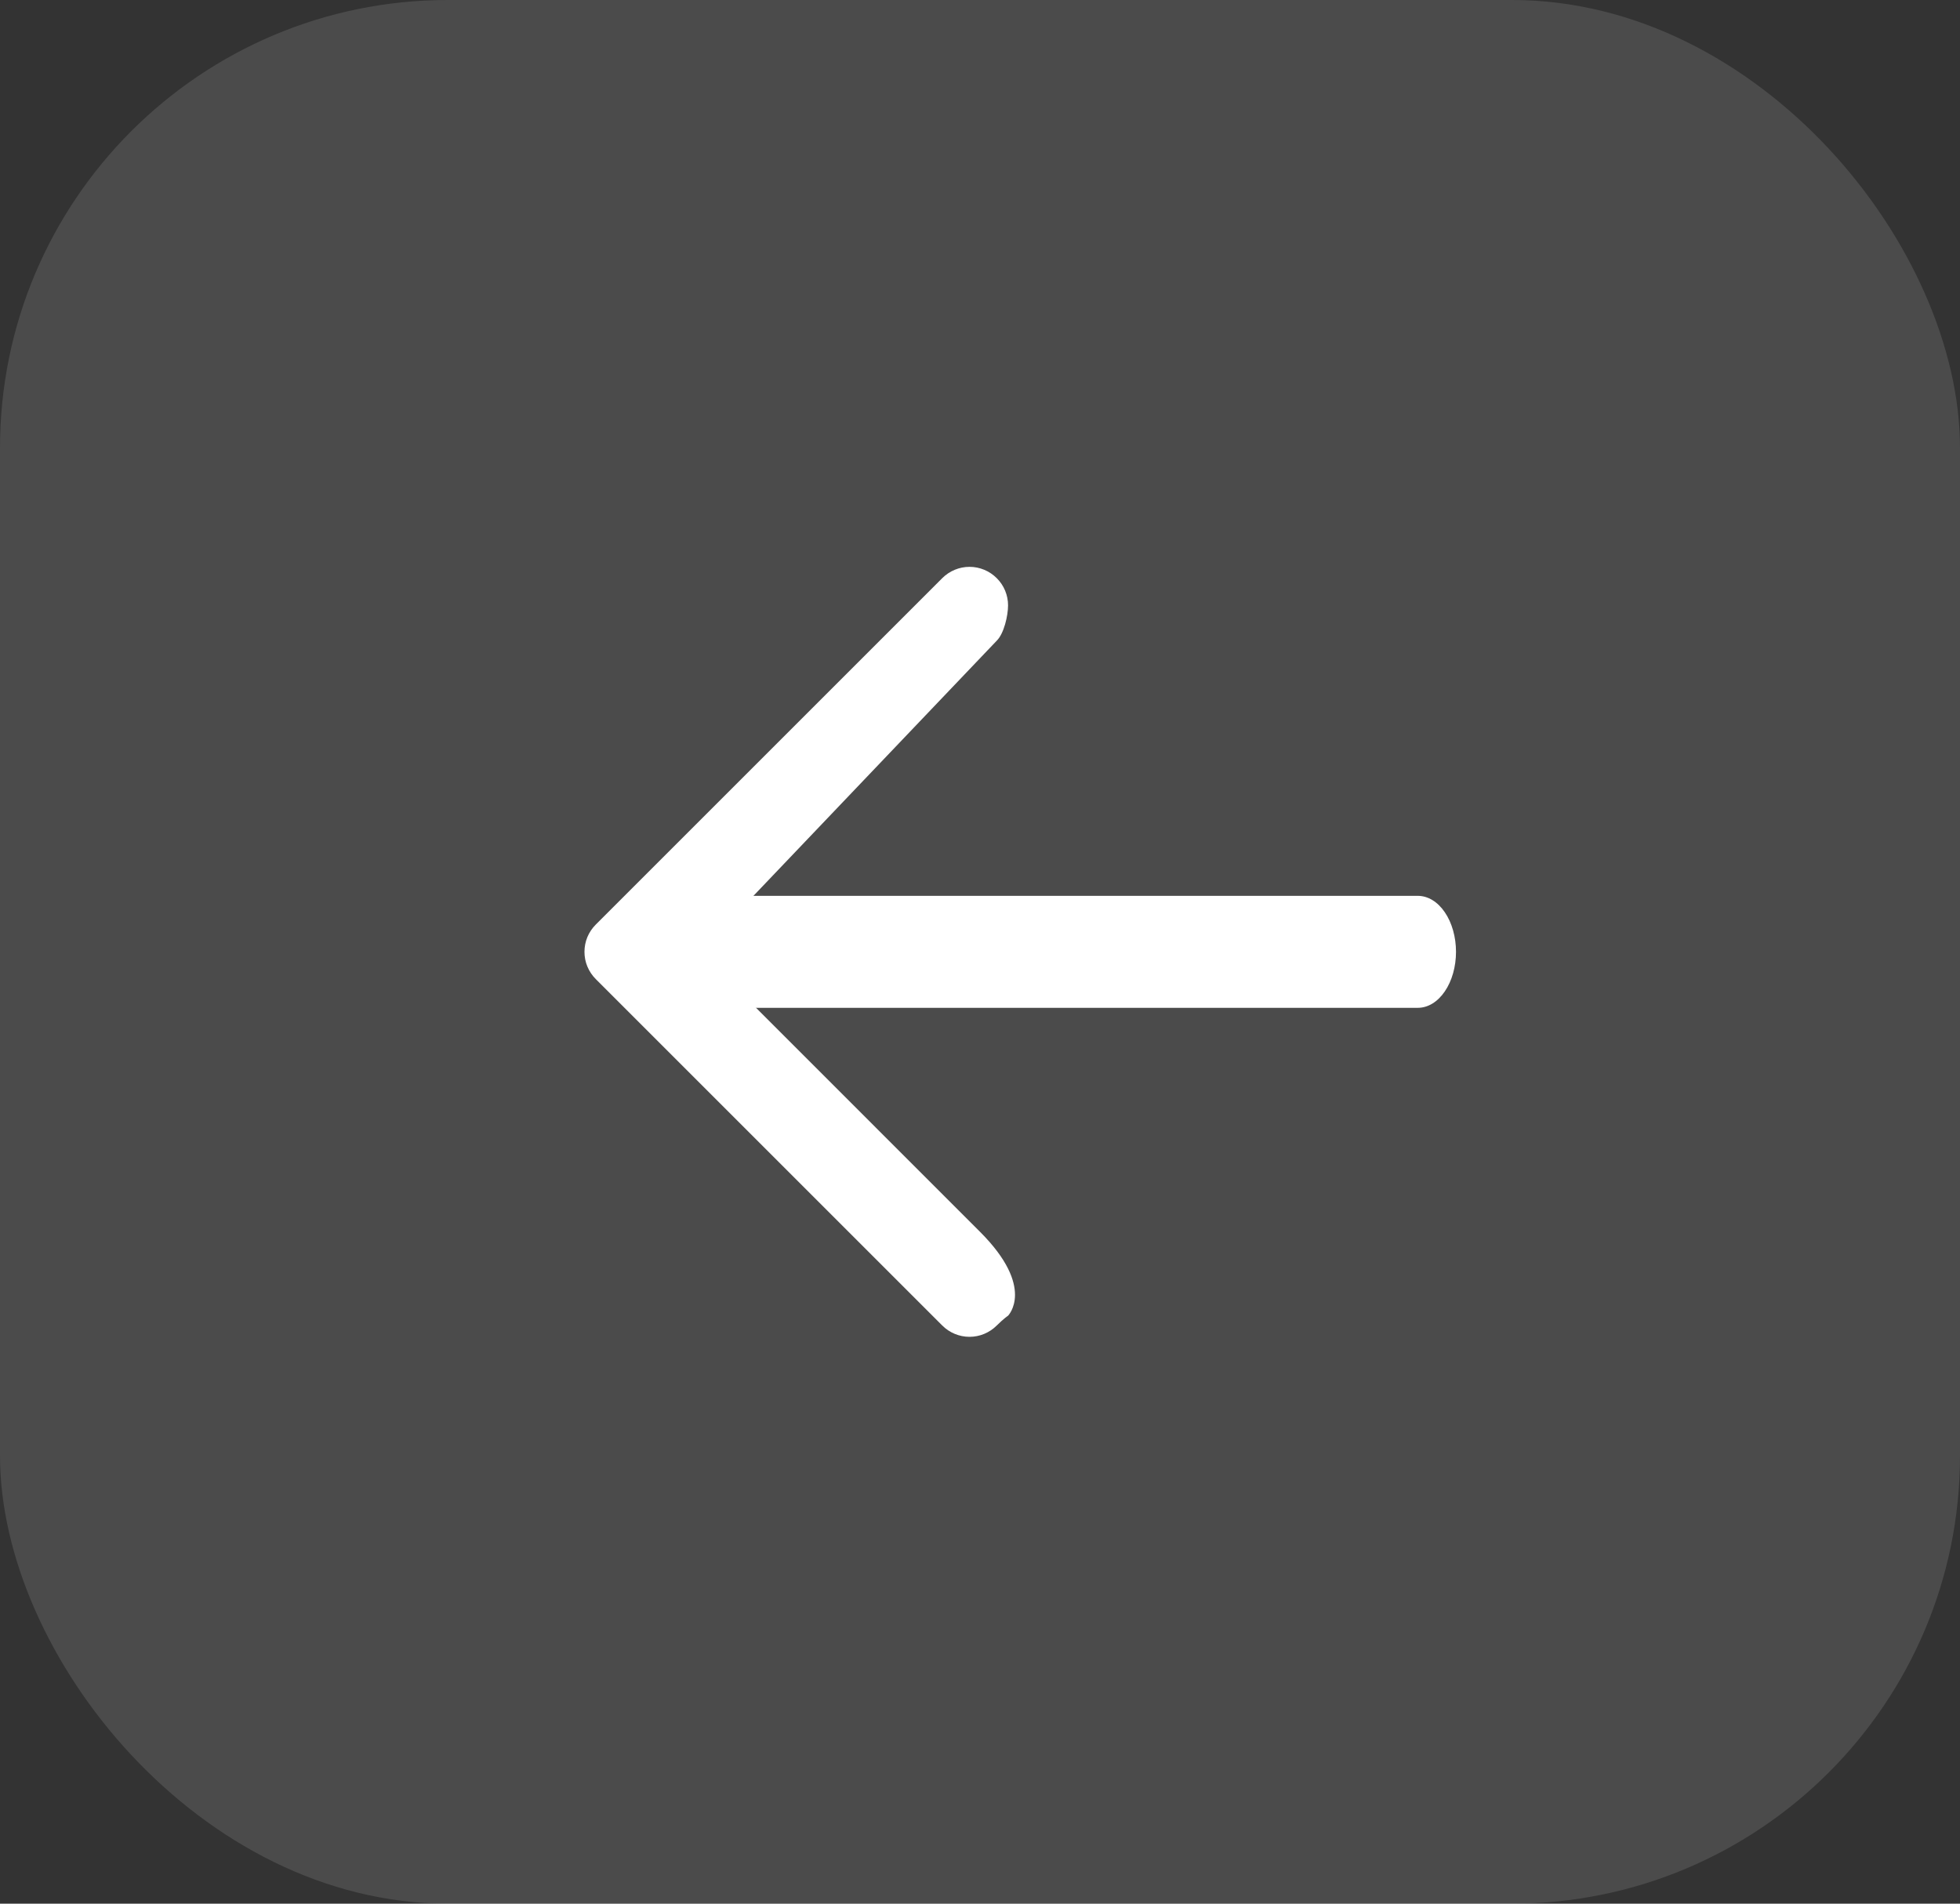
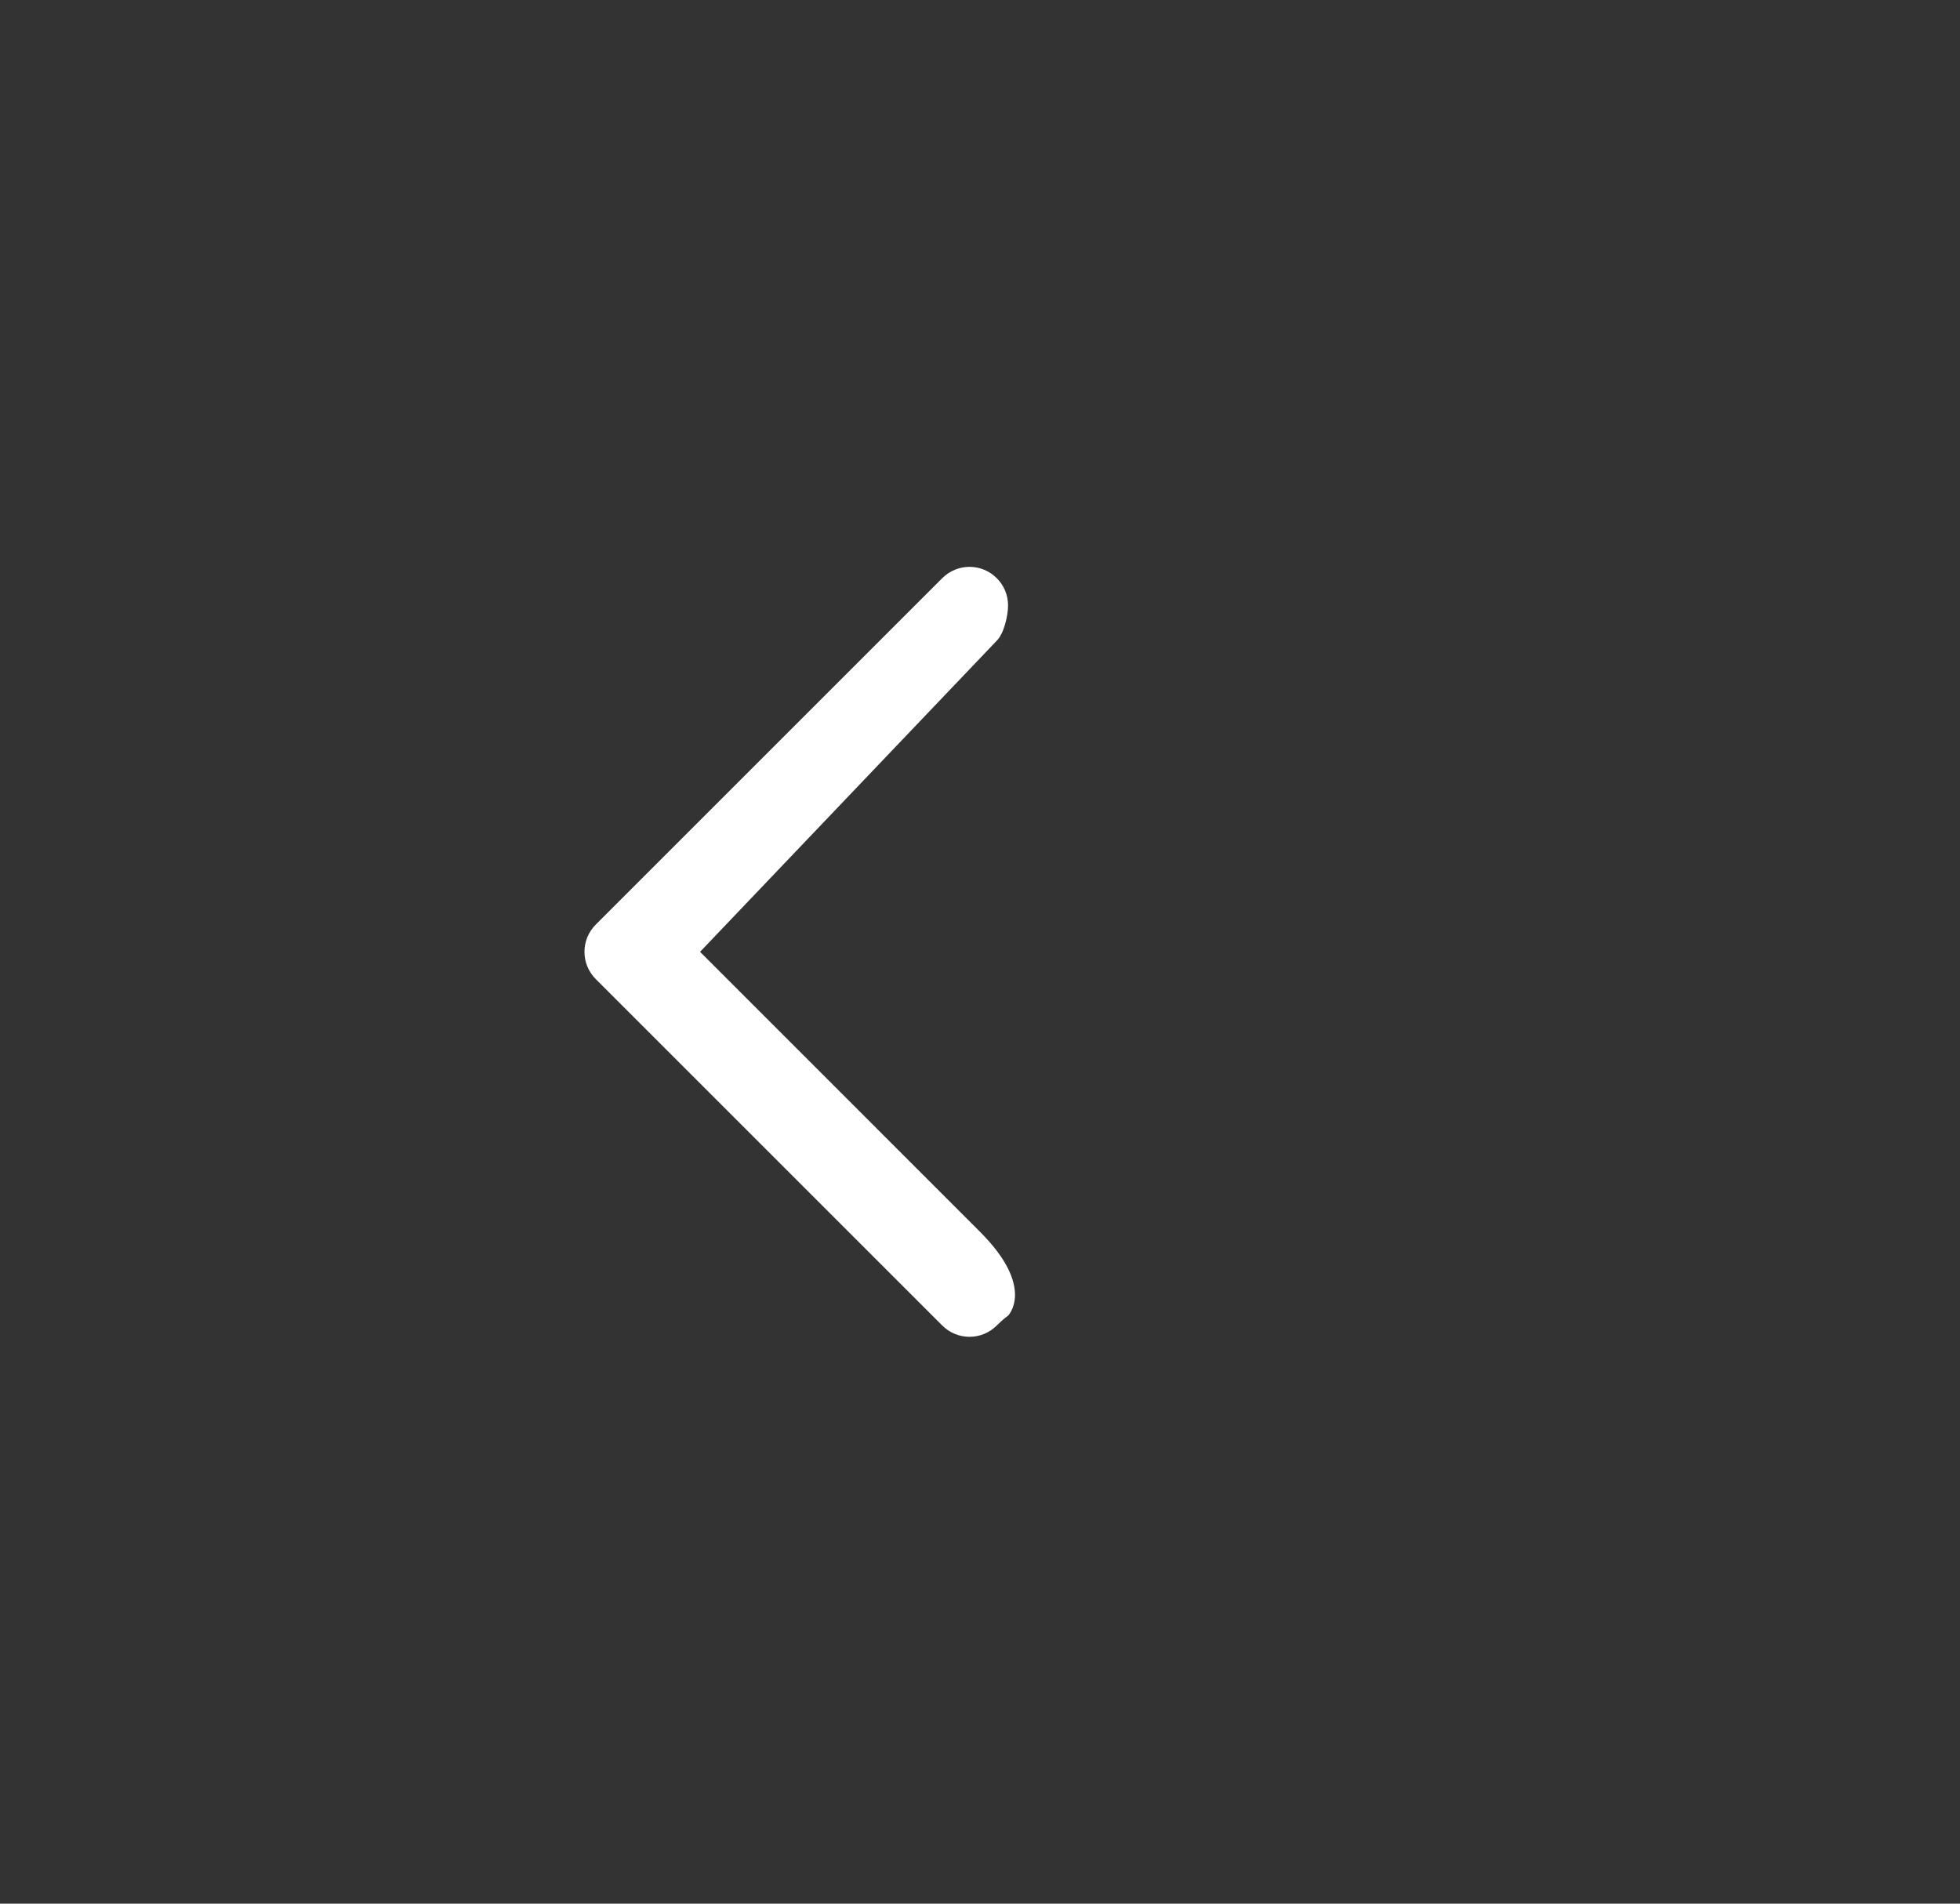
<svg xmlns="http://www.w3.org/2000/svg" width="35" height="34" viewBox="0 0 35 34" fill="none">
  <rect x="0" y="0" width="35" height="34" fill="#333333" stroke="none" />
-   <rect width="35" height="34" rx="8" fill="white" fill-opacity="0.12" />
-   <path d="M11.682 16H25.318C25.499 16 25.672 16.105 25.8 16.293C25.928 16.48 26 16.735 26 17C26 17.265 25.928 17.52 25.8 17.707C25.672 17.895 25.499 18 25.318 18H11.682C11.501 18 11.328 17.895 11.2 17.707C11.072 17.52 11 17.265 11 17C11 16.735 11.072 16.48 11.2 16.293C11.328 16.105 11.501 16 11.682 16Z" fill="white" />
  <path d="M12.501 17L17.5 22C18.5 23 18 23.5 18 23.5C18 23.5 17.929 23.545 17.799 23.674C17.67 23.803 17.495 23.876 17.313 23.876C17.13 23.876 16.955 23.803 16.826 23.674L10.639 17.487C10.575 17.423 10.524 17.347 10.489 17.263C10.454 17.18 10.437 17.09 10.437 17C10.437 16.91 10.454 16.82 10.489 16.736C10.524 16.653 10.575 16.577 10.639 16.513L16.826 10.326C16.955 10.197 17.13 10.124 17.313 10.124C17.495 10.124 17.67 10.197 17.799 10.326C17.929 10.455 18.001 10.63 18.001 10.812C18.001 10.995 17.929 11.314 17.799 11.443L12.501 17Z" fill="white" />
</svg>